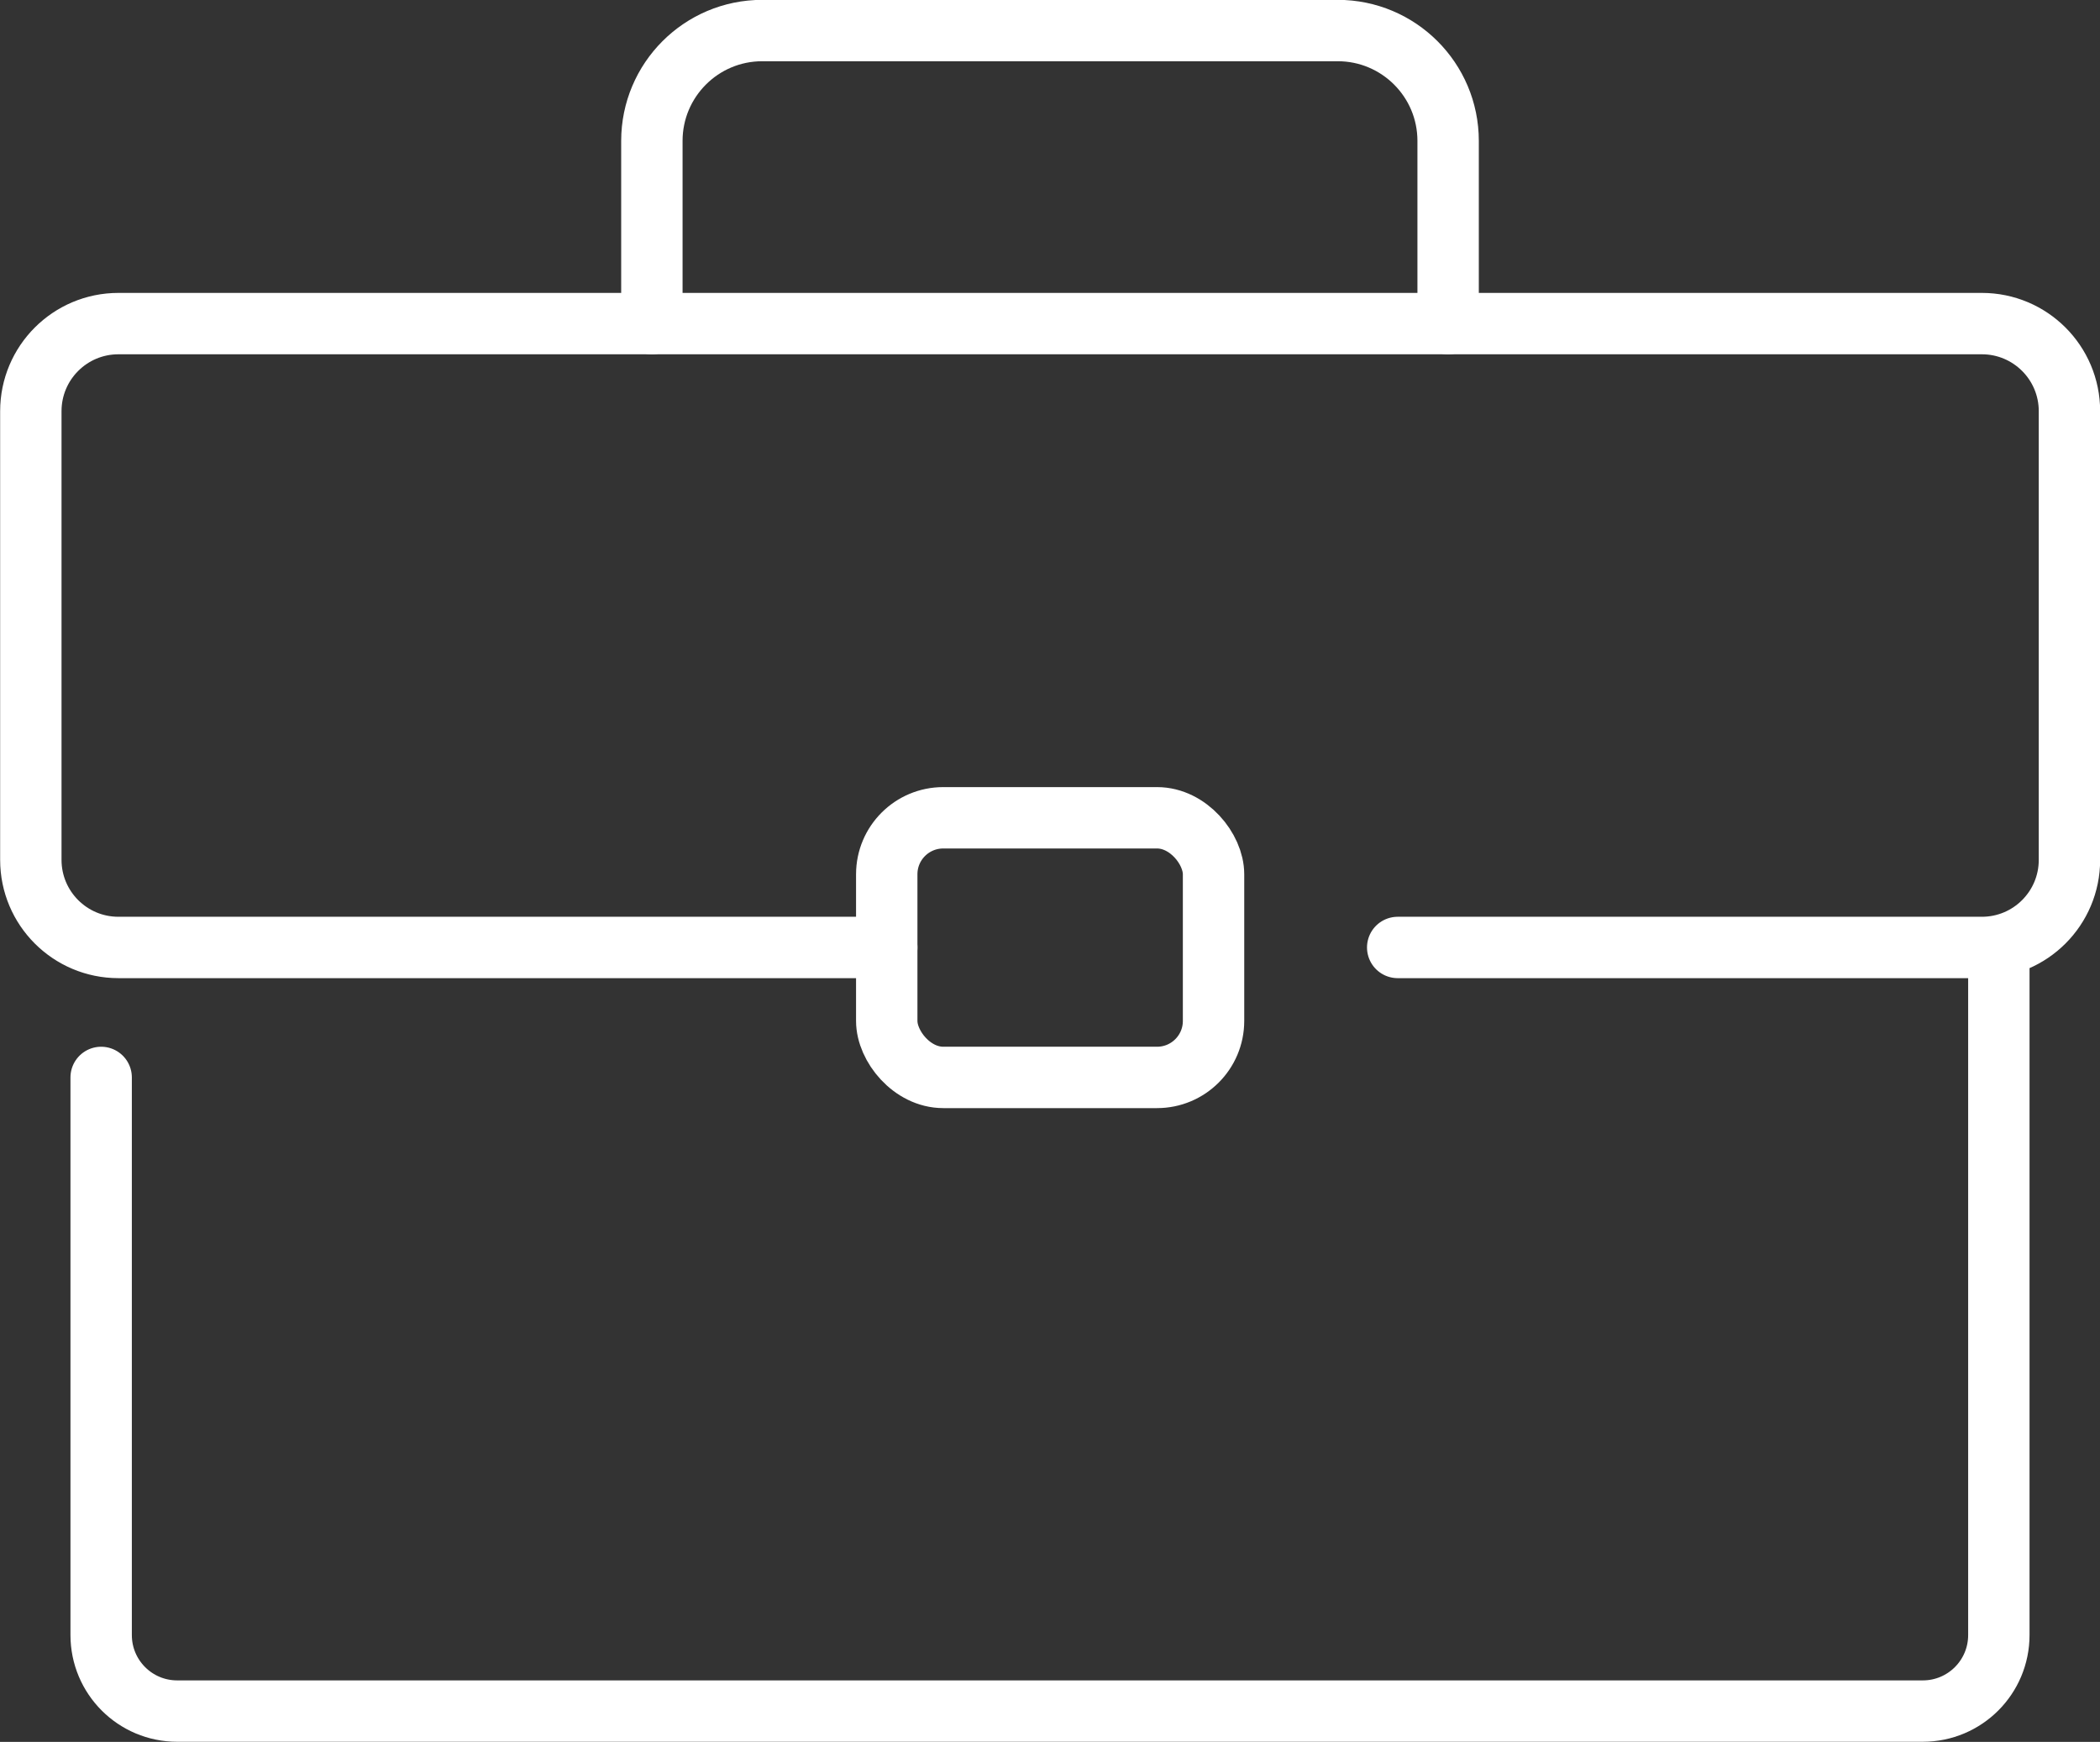
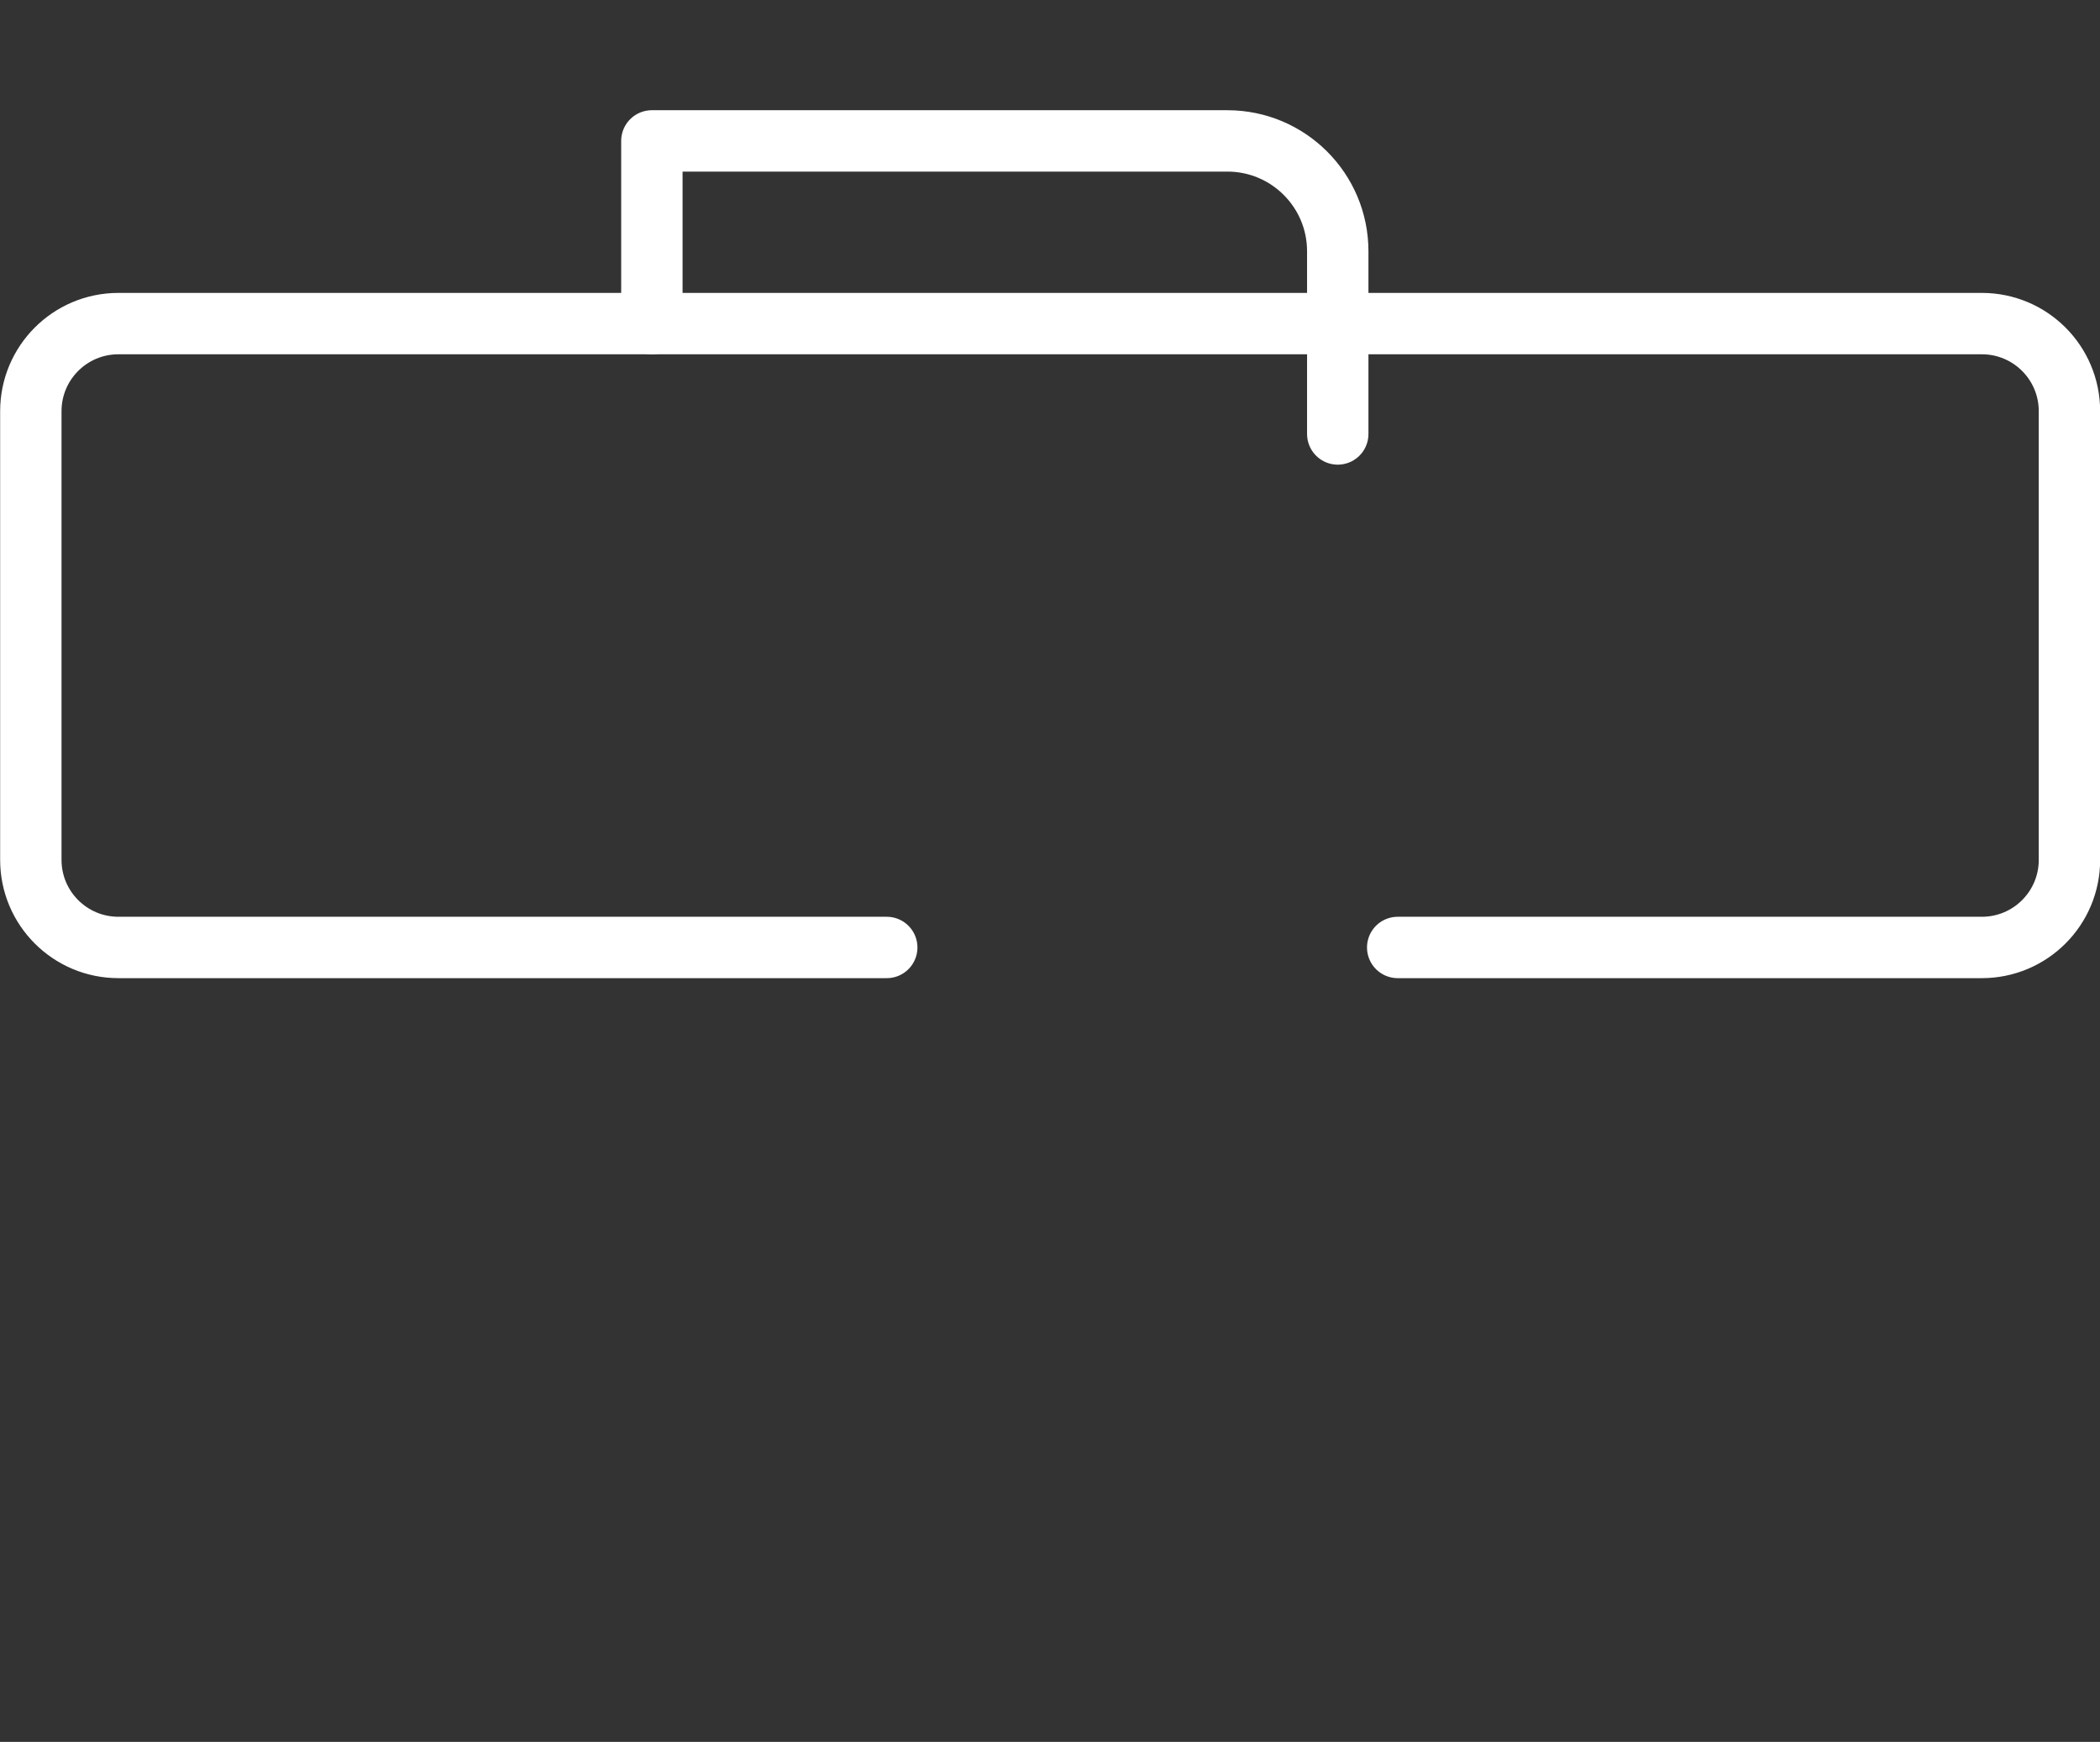
<svg xmlns="http://www.w3.org/2000/svg" id="_レイヤー_2" data-name="レイヤー 2" viewBox="0 0 72.87 60.45">
  <rect x="0" y="0" width="72.87" height="60.45" fill="#333333" stroke="none" />
  <defs>
    <style>
      .cls-1 {
        fill: none;
        stroke: #fff;
        stroke-linecap: round;
        stroke-linejoin: round;
        stroke-width: 2.13px;
      }
    </style>
  </defs>
  <g id="design">
    <g>
-       <path class="cls-1" d="M69.36,32.88v23.86c0,1.46-1.18,2.64-2.64,2.64H6.15c-1.46,0-2.64-1.18-2.64-2.64v-19.35" />
      <path class="cls-1" d="M30.77,32.88H4.11c-1.68,0-3.04-1.36-3.04-3.04v-15.57c0-1.68,1.36-3.04,3.04-3.04h64.66c1.68,0,3.04,1.36,3.04,3.04v15.57c0,1.68-1.36,3.04-3.04,3.04h-20.27" />
-       <path class="cls-1" d="M22.62,11.23v-6.34c0-2.11,1.71-3.83,3.83-3.83h19.97c2.11,0,3.83,1.71,3.83,3.83v6.34" />
-       <rect class="cls-1" x="30.77" y="28.38" width="11.34" height="9.01" rx="1.96" ry="1.96" />
+       <path class="cls-1" d="M22.62,11.23v-6.34h19.97c2.11,0,3.83,1.71,3.83,3.83v6.34" />
    </g>
  </g>
</svg>